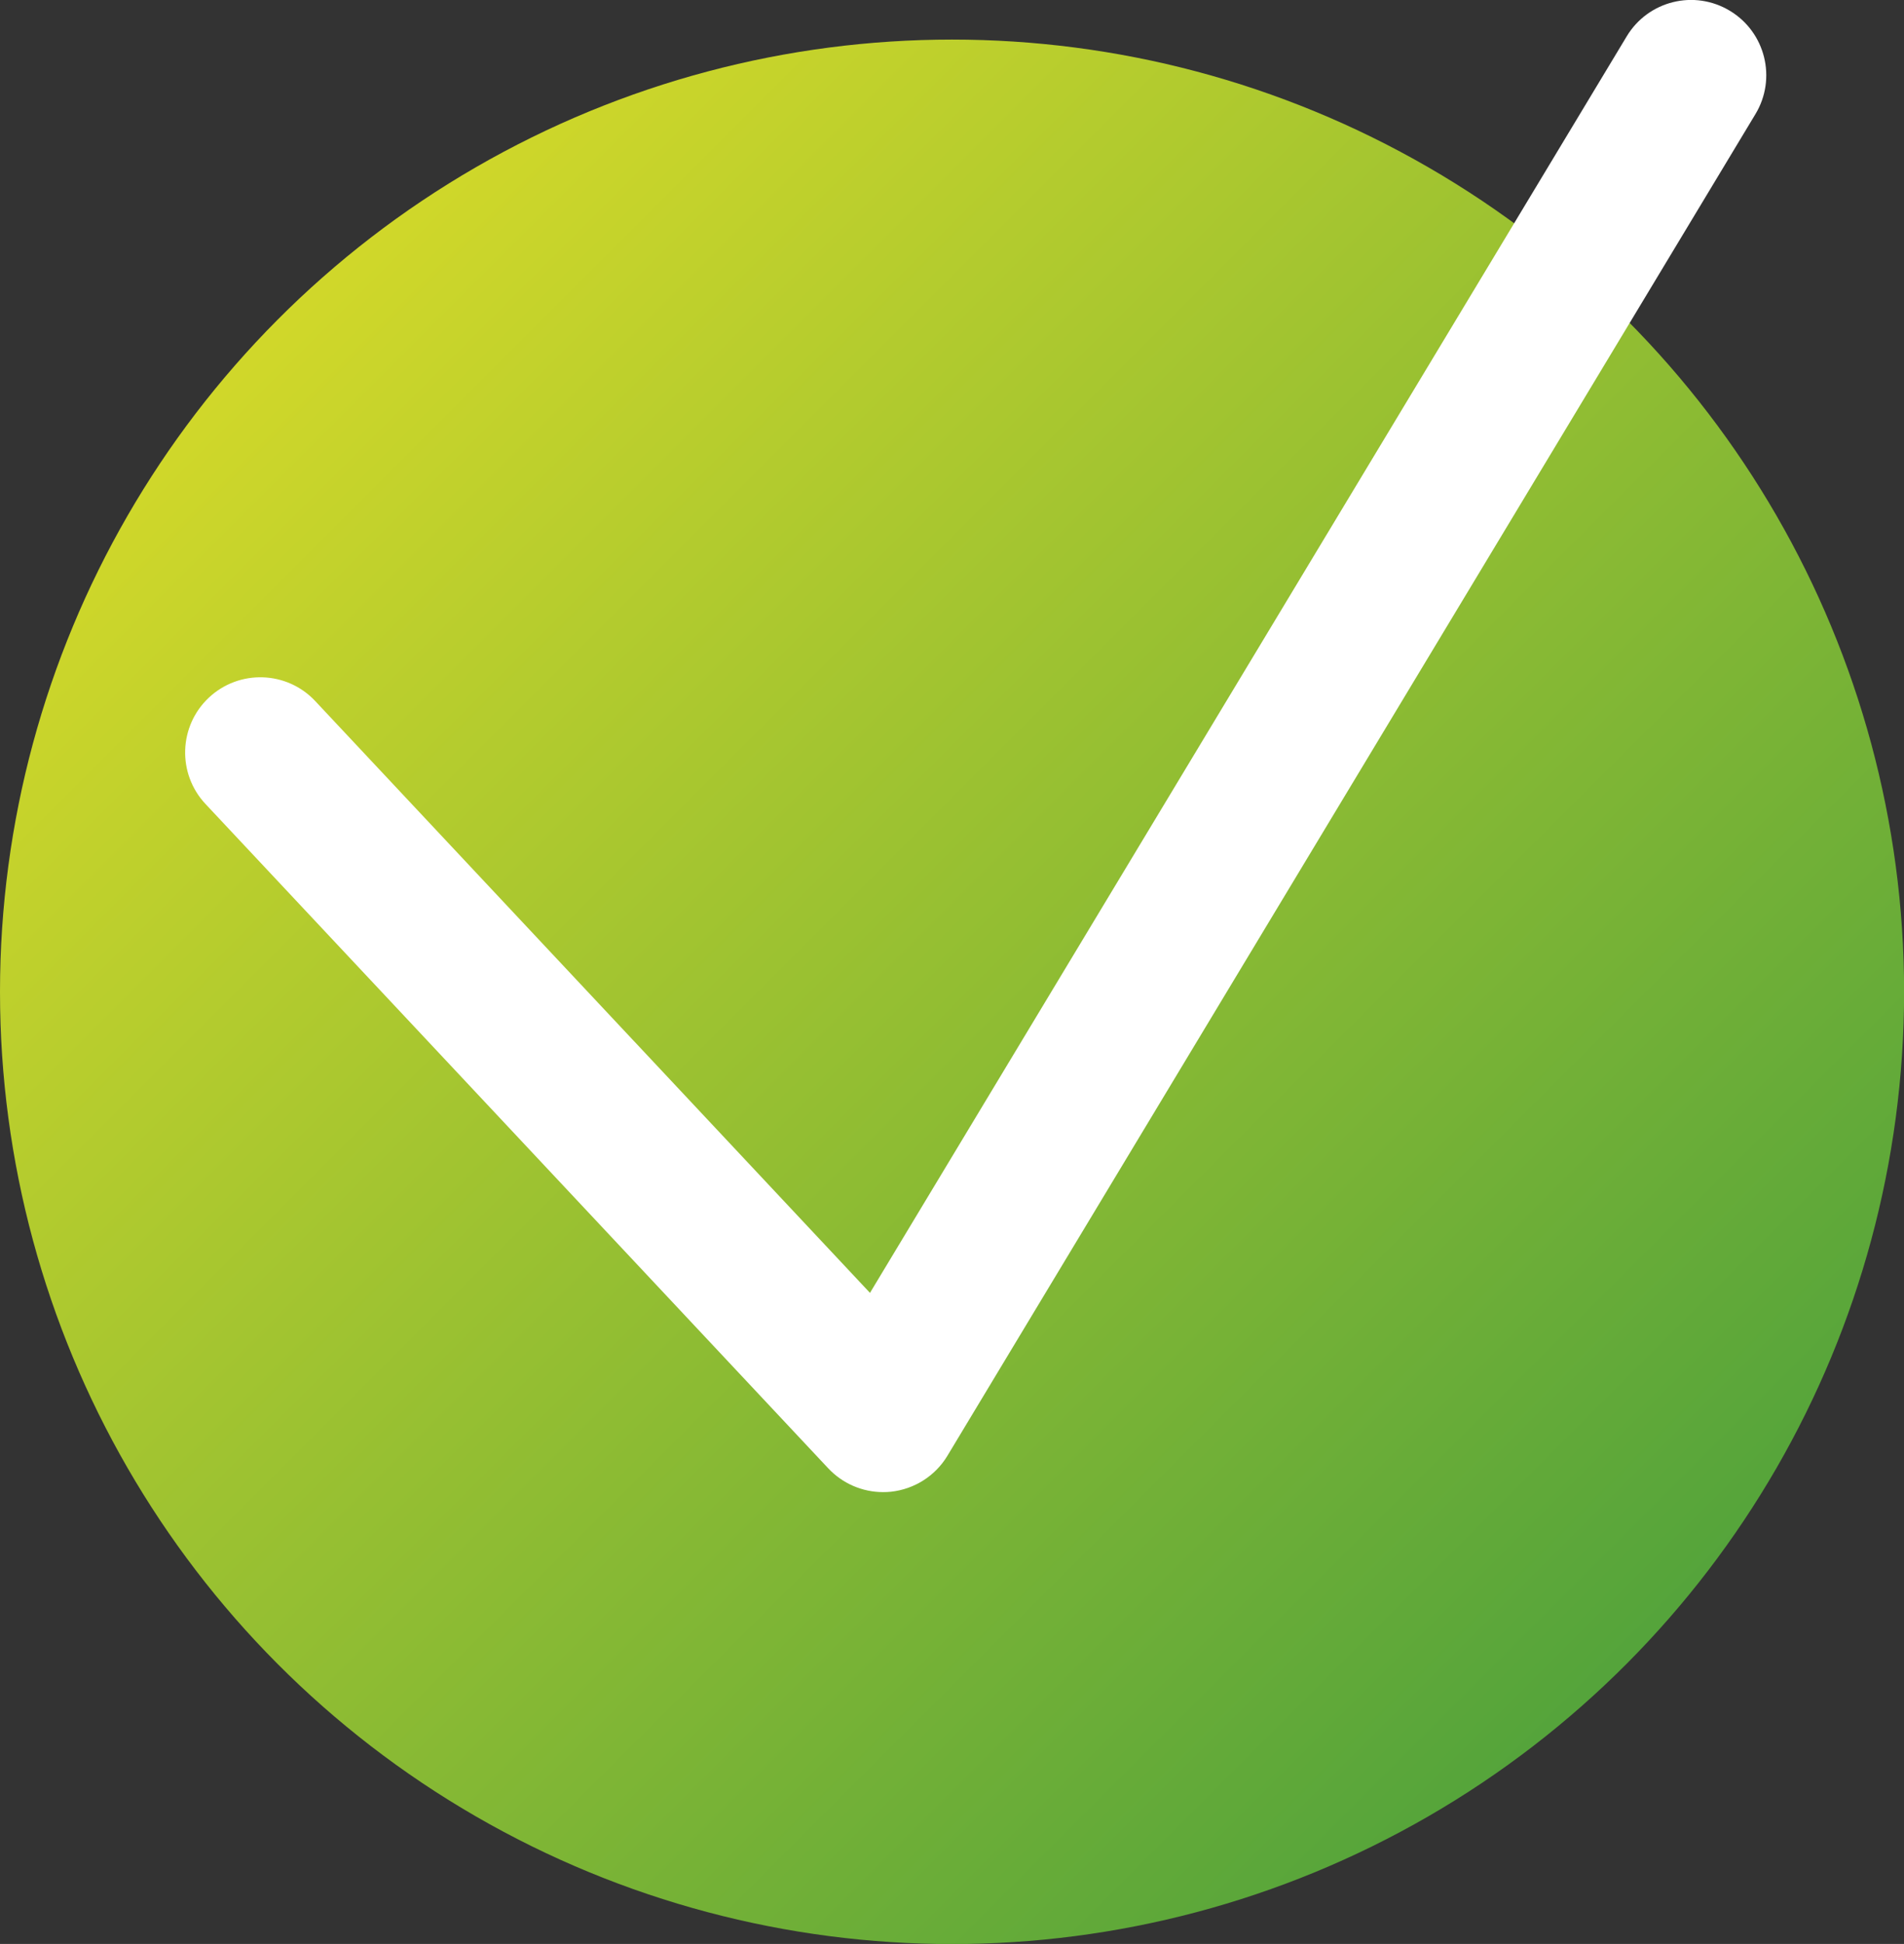
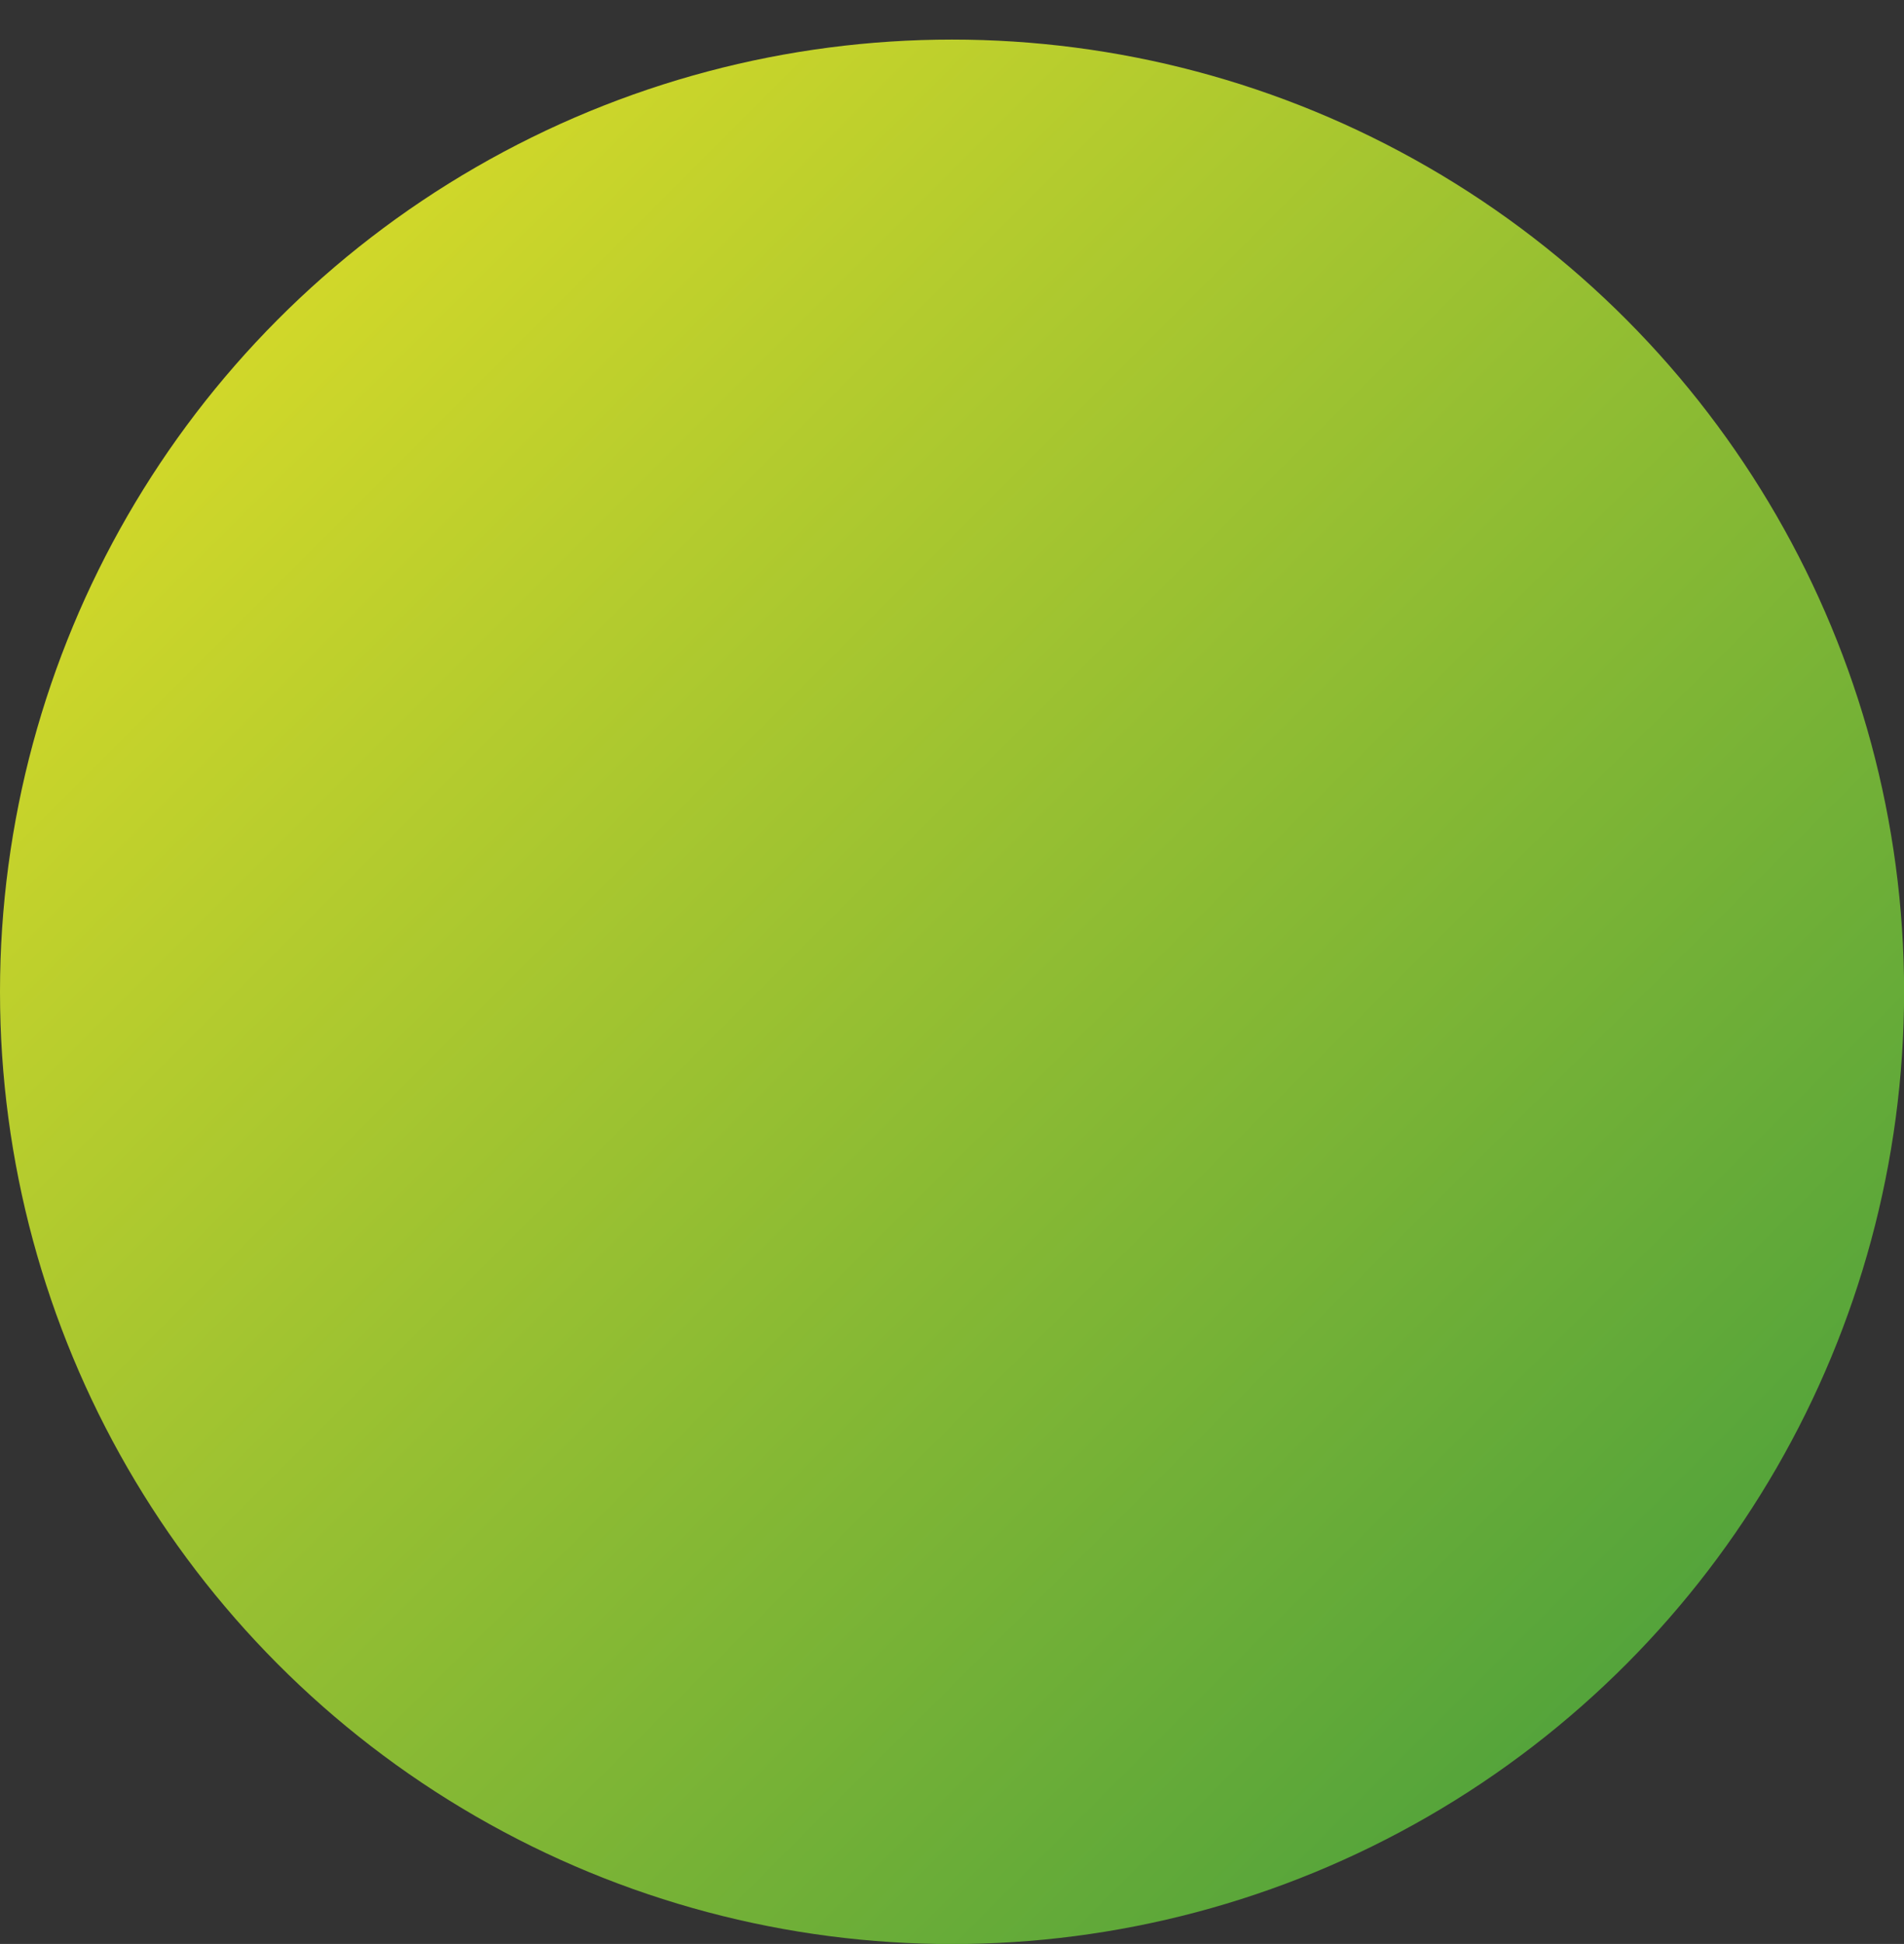
<svg xmlns="http://www.w3.org/2000/svg" id="_Слой_2" data-name="Слой 2" viewBox="0 0 202.55 206.76">
  <rect x="0" y="0" width="202.55" height="206.76" fill="#333333" stroke="none" />
  <defs>
    <style> .cls-1 { fill: url(#_Безымянный_градиент_2); } .cls-1, .cls-2 { stroke-width: 0px; } .cls-2 { fill: #fff; } </style>
    <linearGradient id="_Безымянный_градиент_2" data-name="Безымянный градиент 2" x1="6.23" y1="10.44" x2="209.02" y2="213.23" gradientUnits="userSpaceOnUse">
      <stop offset="0" stop-color="#e5e027" />
      <stop offset="1" stop-color="#35973f" />
    </linearGradient>
  </defs>
  <g id="_Слой_1-2" data-name="Слой 1">
    <g>
      <circle class="cls-1" cx="101.28" cy="105.49" r="101.28" />
-       <path class="cls-2" d="m93.94,158.7c-2.2,0-4.31-.91-5.83-2.53L21.86,85.51c-3.02-3.22-2.86-8.29.36-11.31,3.22-3.02,8.29-2.86,11.31.36l59.02,62.95L173.05,3.87c2.28-3.79,7.19-5.01,10.98-2.72,3.78,2.28,5,7.2,2.72,10.98l-85.96,142.7c-1.29,2.15-3.52,3.56-6.01,3.83-.28.03-.56.04-.84.04Z" />
    </g>
  </g>
</svg>